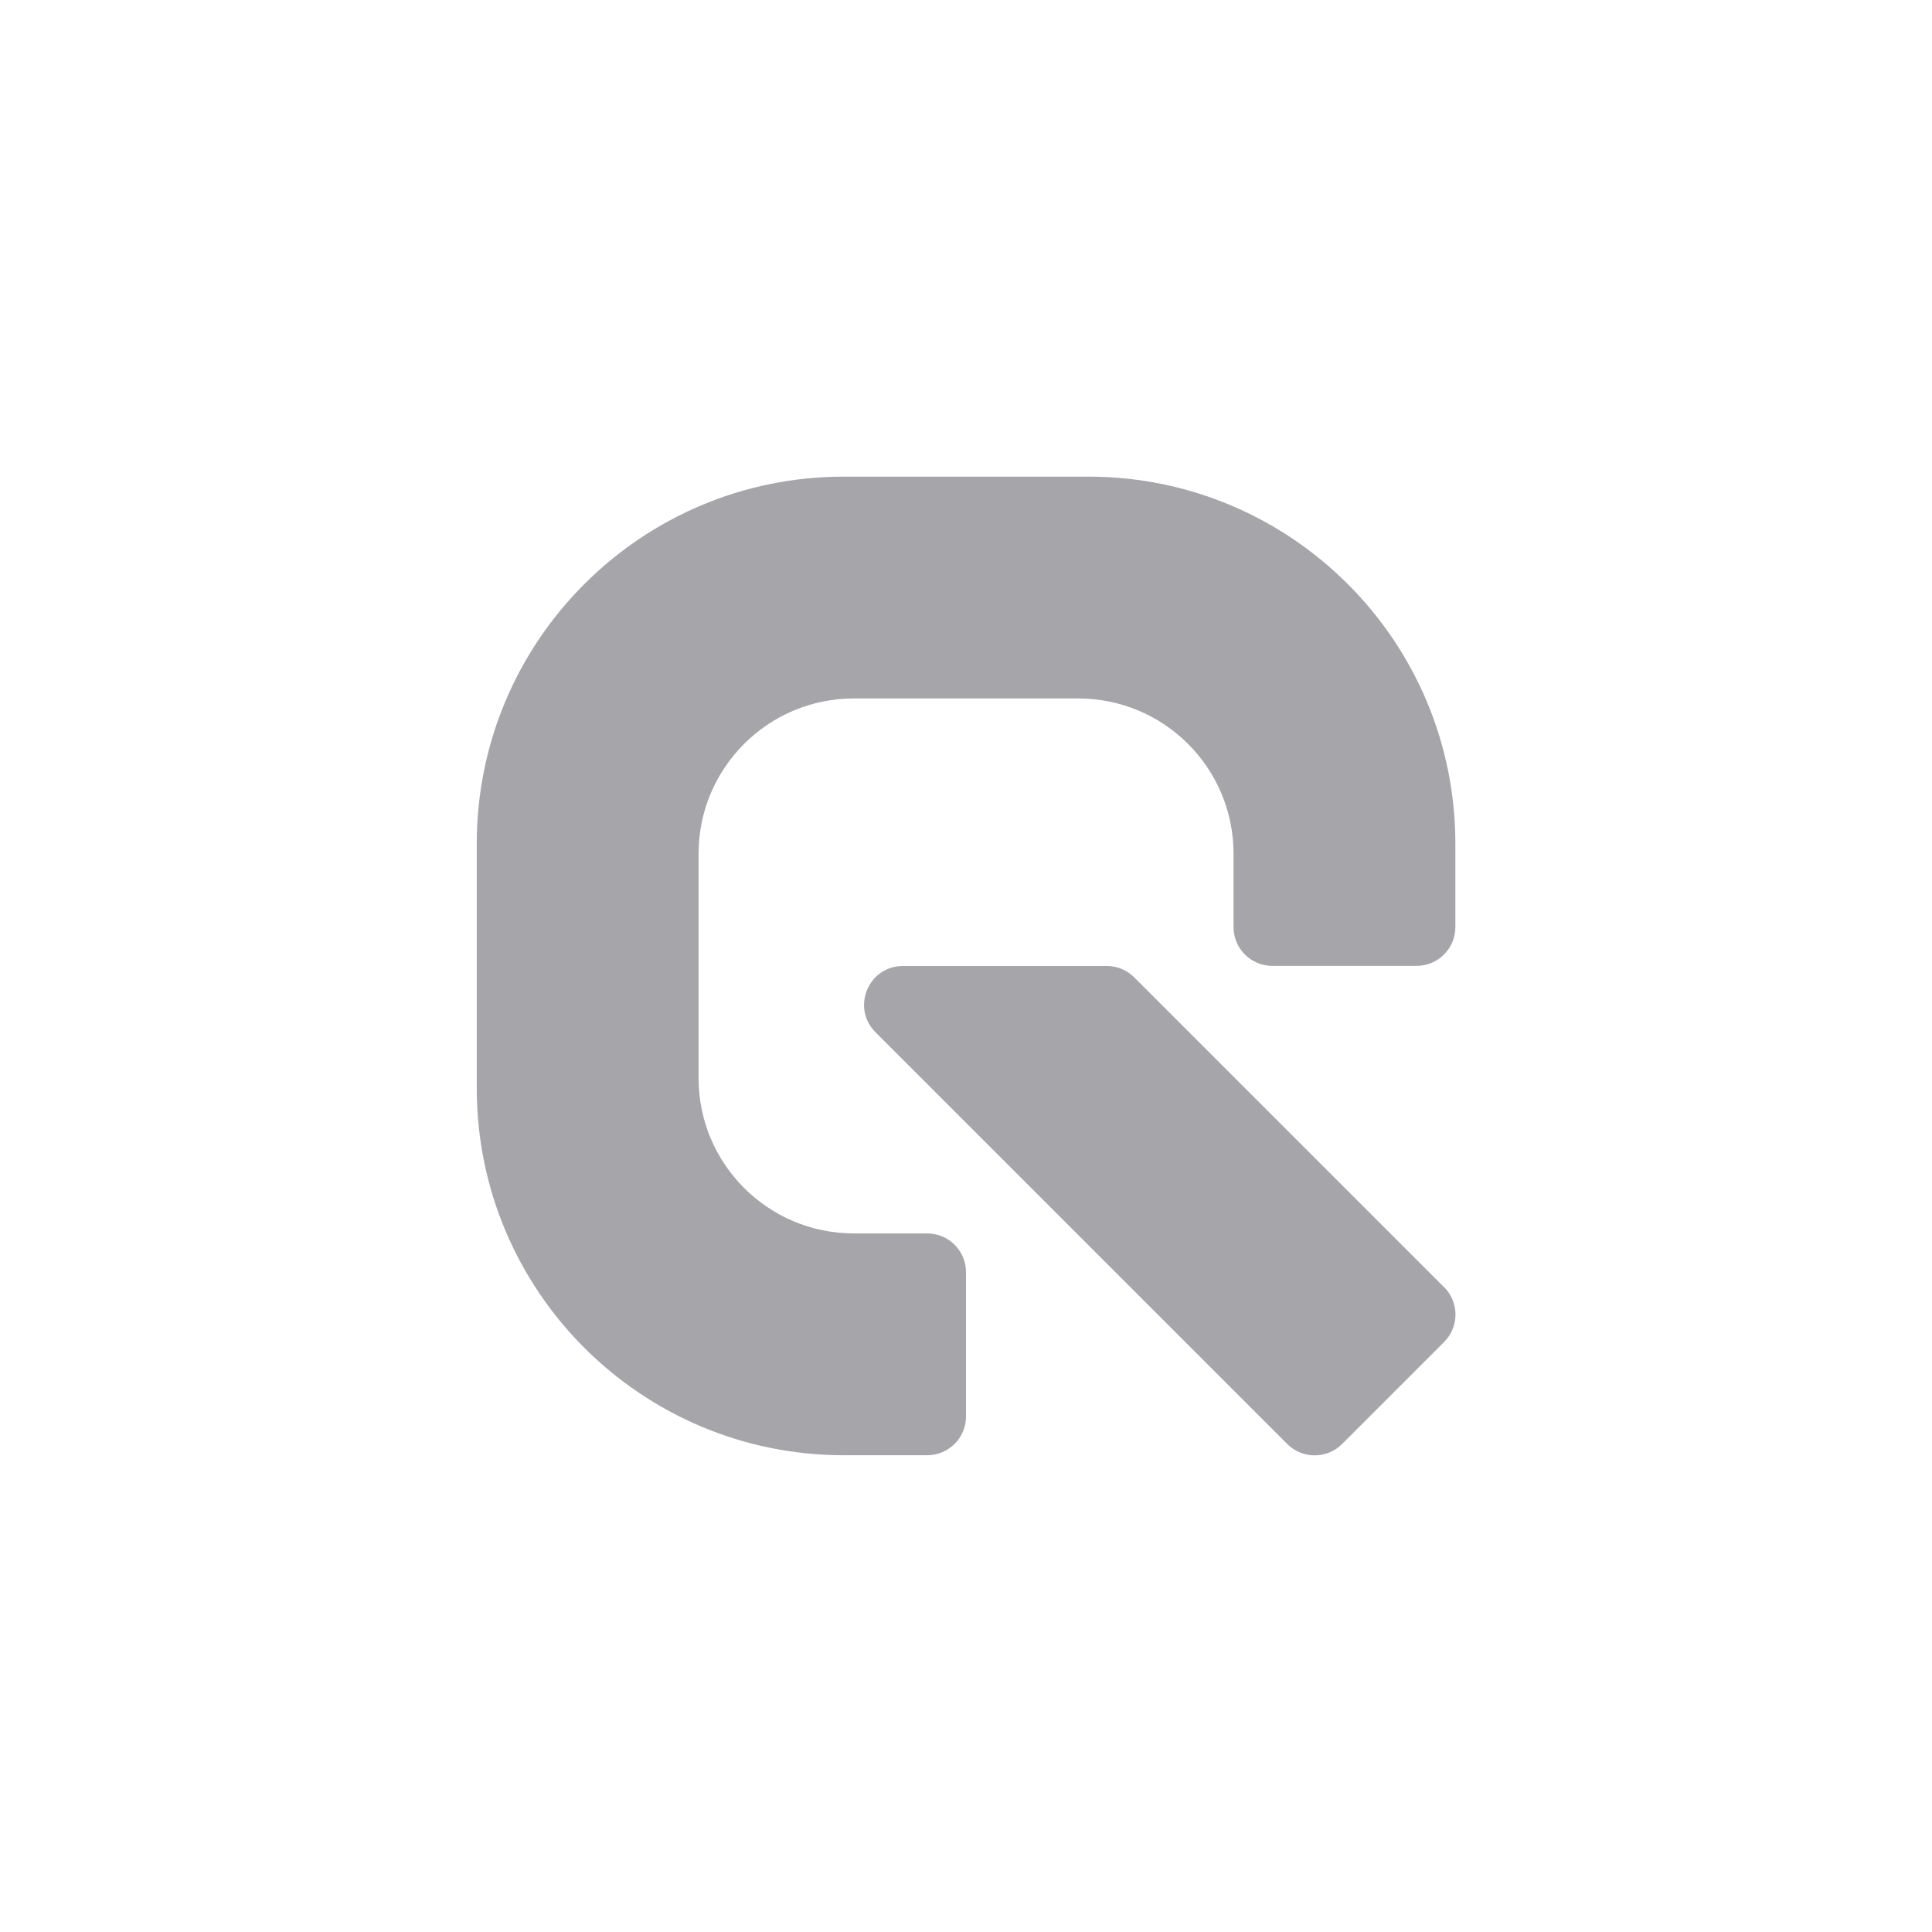
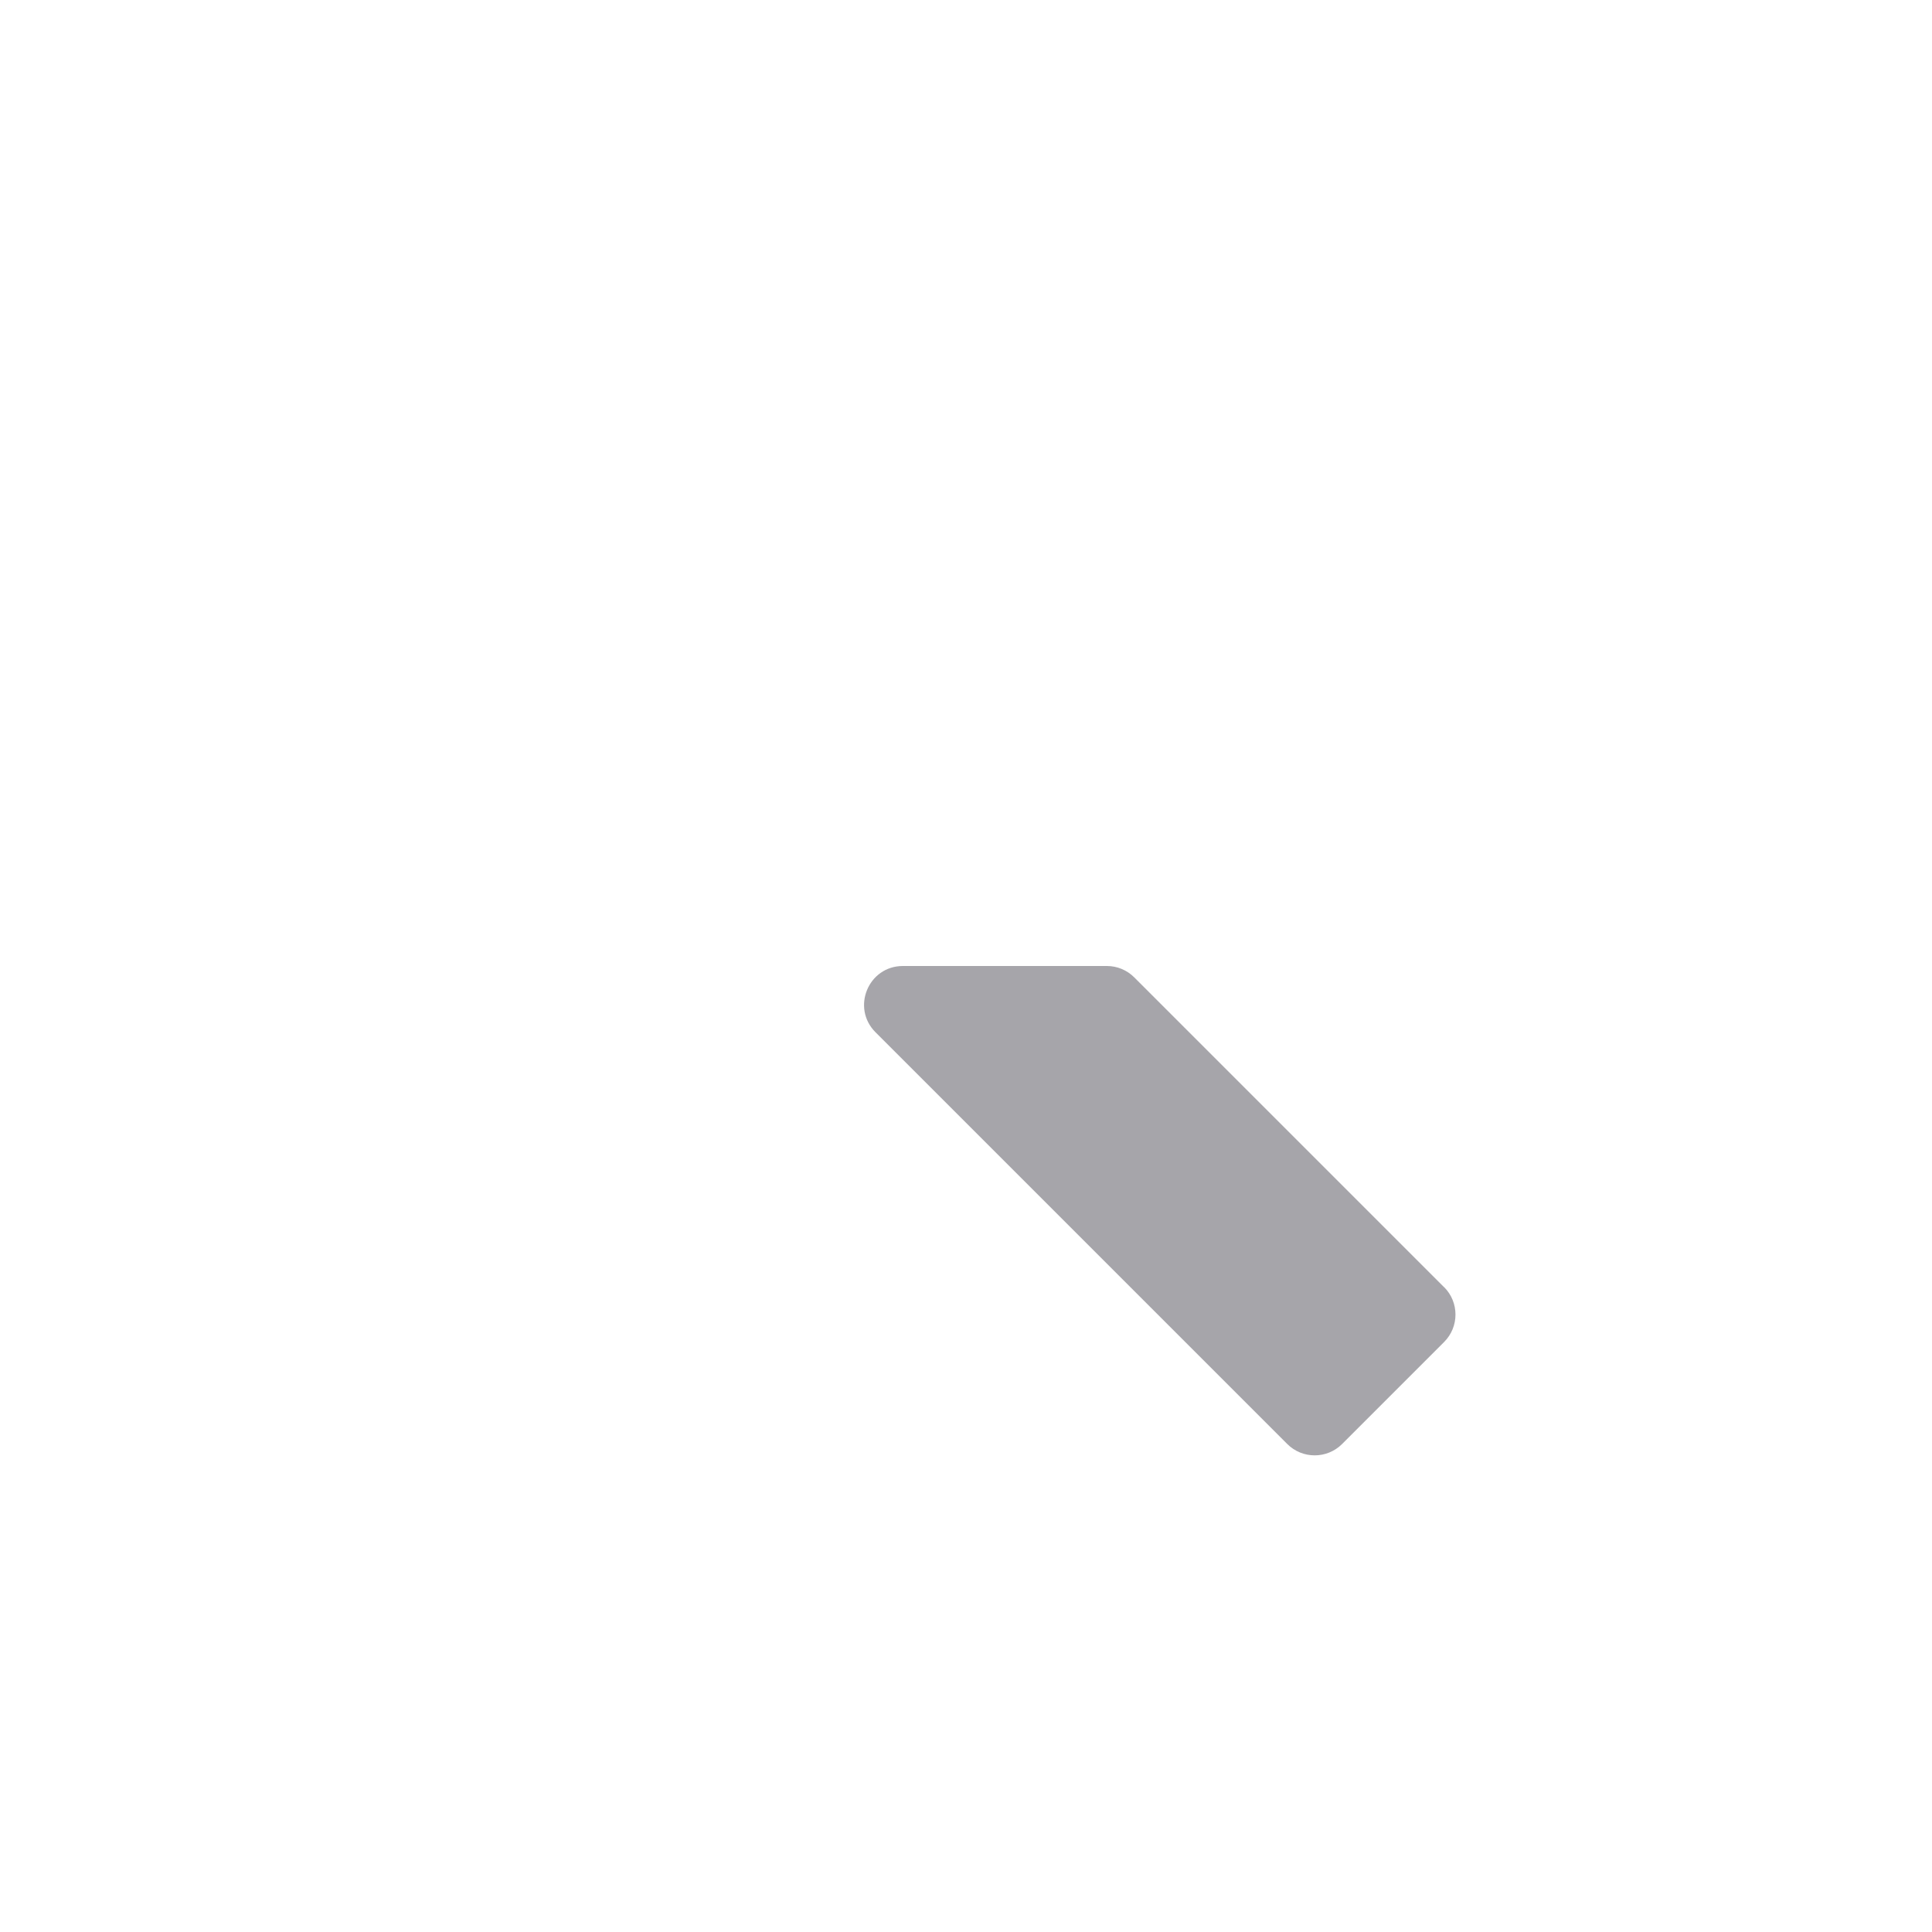
<svg xmlns="http://www.w3.org/2000/svg" viewBox="0 0 158 158" id="Layer_2">
  <defs>
    <style>
      .cls-1 {
        fill: #a6a5aa;
      }
    </style>
  </defs>
-   <path d="M89.01,38.98s0,0,0,0h0s-20.01,0-20.01,0c-16.57,0-30.01,13.44-30.01,30.01v10h0v10.01c0,16.57,13.44,30.01,30.01,30.01h6.83c1.75,0,3.17-1.42,3.17-3.17v-11.8c0-1.75-1.42-3.17-3.17-3.17h-6c-7.01,0-12.7-5.68-12.7-12.7v-9.17h0v-9.18c0-7.01,5.68-12.7,12.7-12.7h18.35c7.01,0,12.7,5.68,12.7,12.7v6c0,1.75,1.42,3.17,3.17,3.17h11.8c1.75,0,3.17-1.42,3.17-3.17v-6.6c0-.08,0-.15,0-.23,0-16.57-13.44-30.01-30.01-30.01Z" class="cls-1" />
  <path d="M118.09,105.26l-25.33-25.33c-.6-.6-1.4-.93-2.24-.93h-16.68c-2.83,0-4.24,3.42-2.24,5.42l33.67,33.67c1.24,1.24,3.25,1.24,4.49,0l8.34-8.34c1.24-1.24,1.24-3.25,0-4.49Z" class="cls-1" />
</svg>